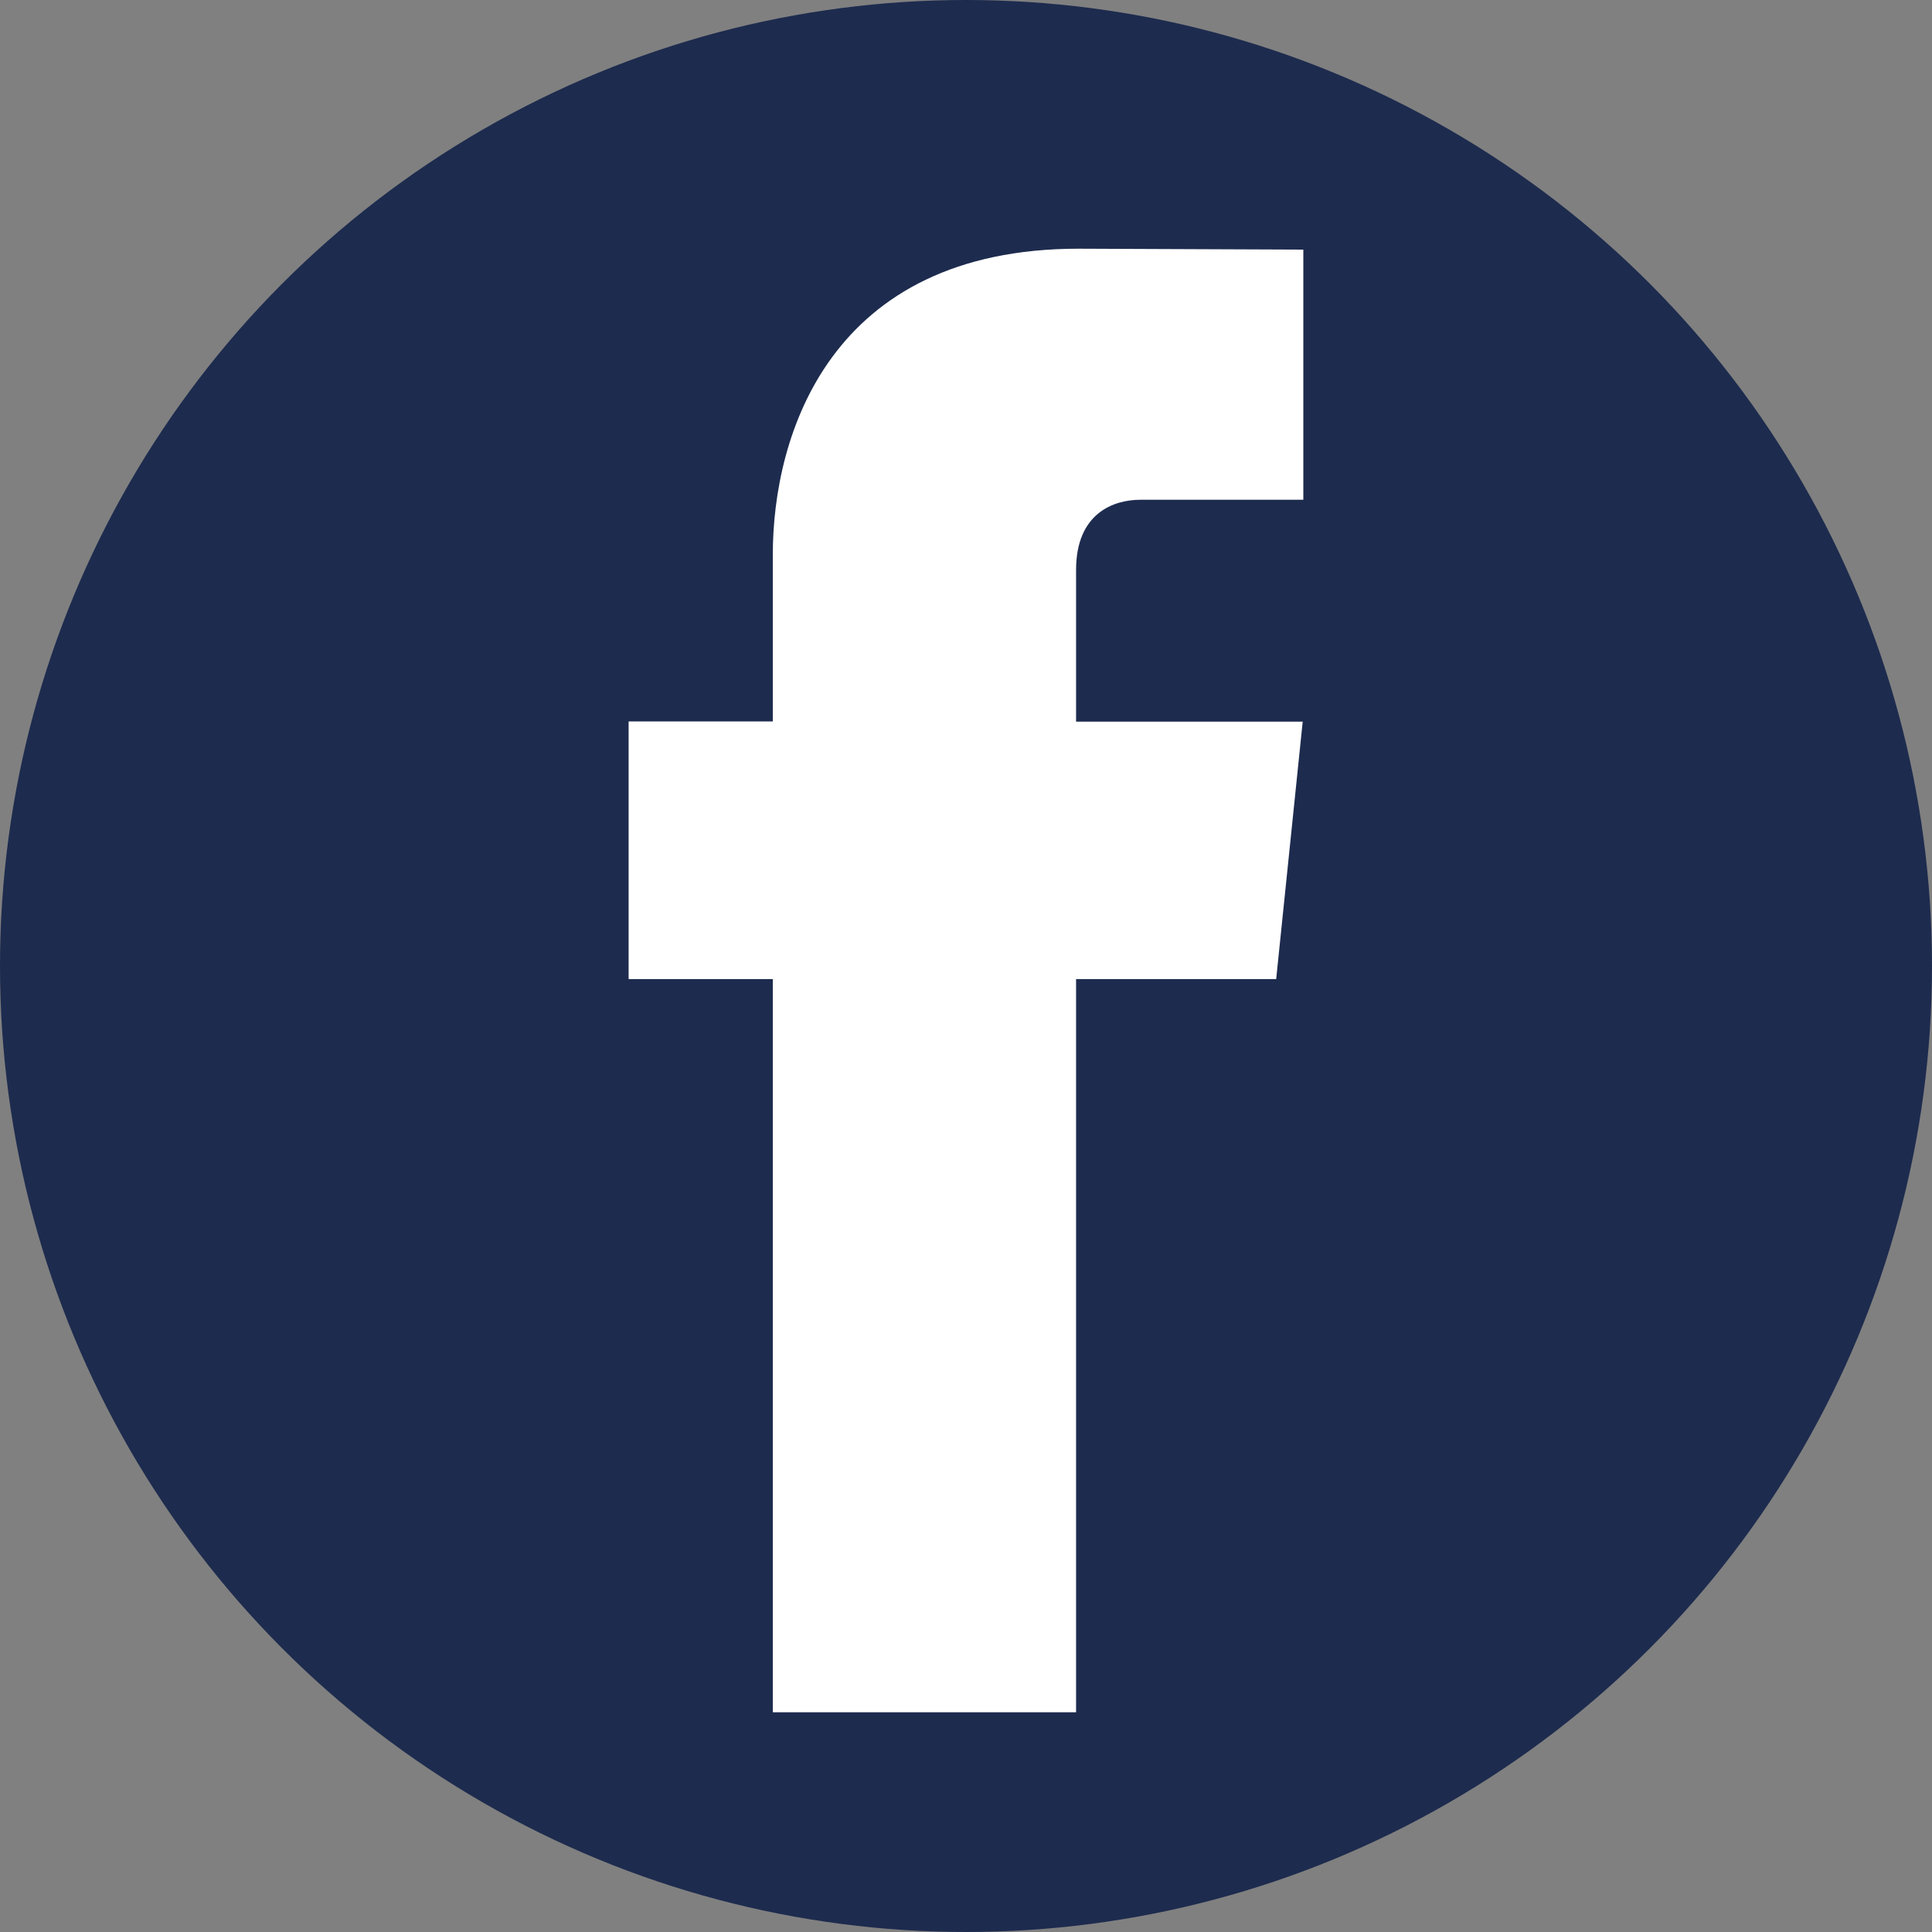
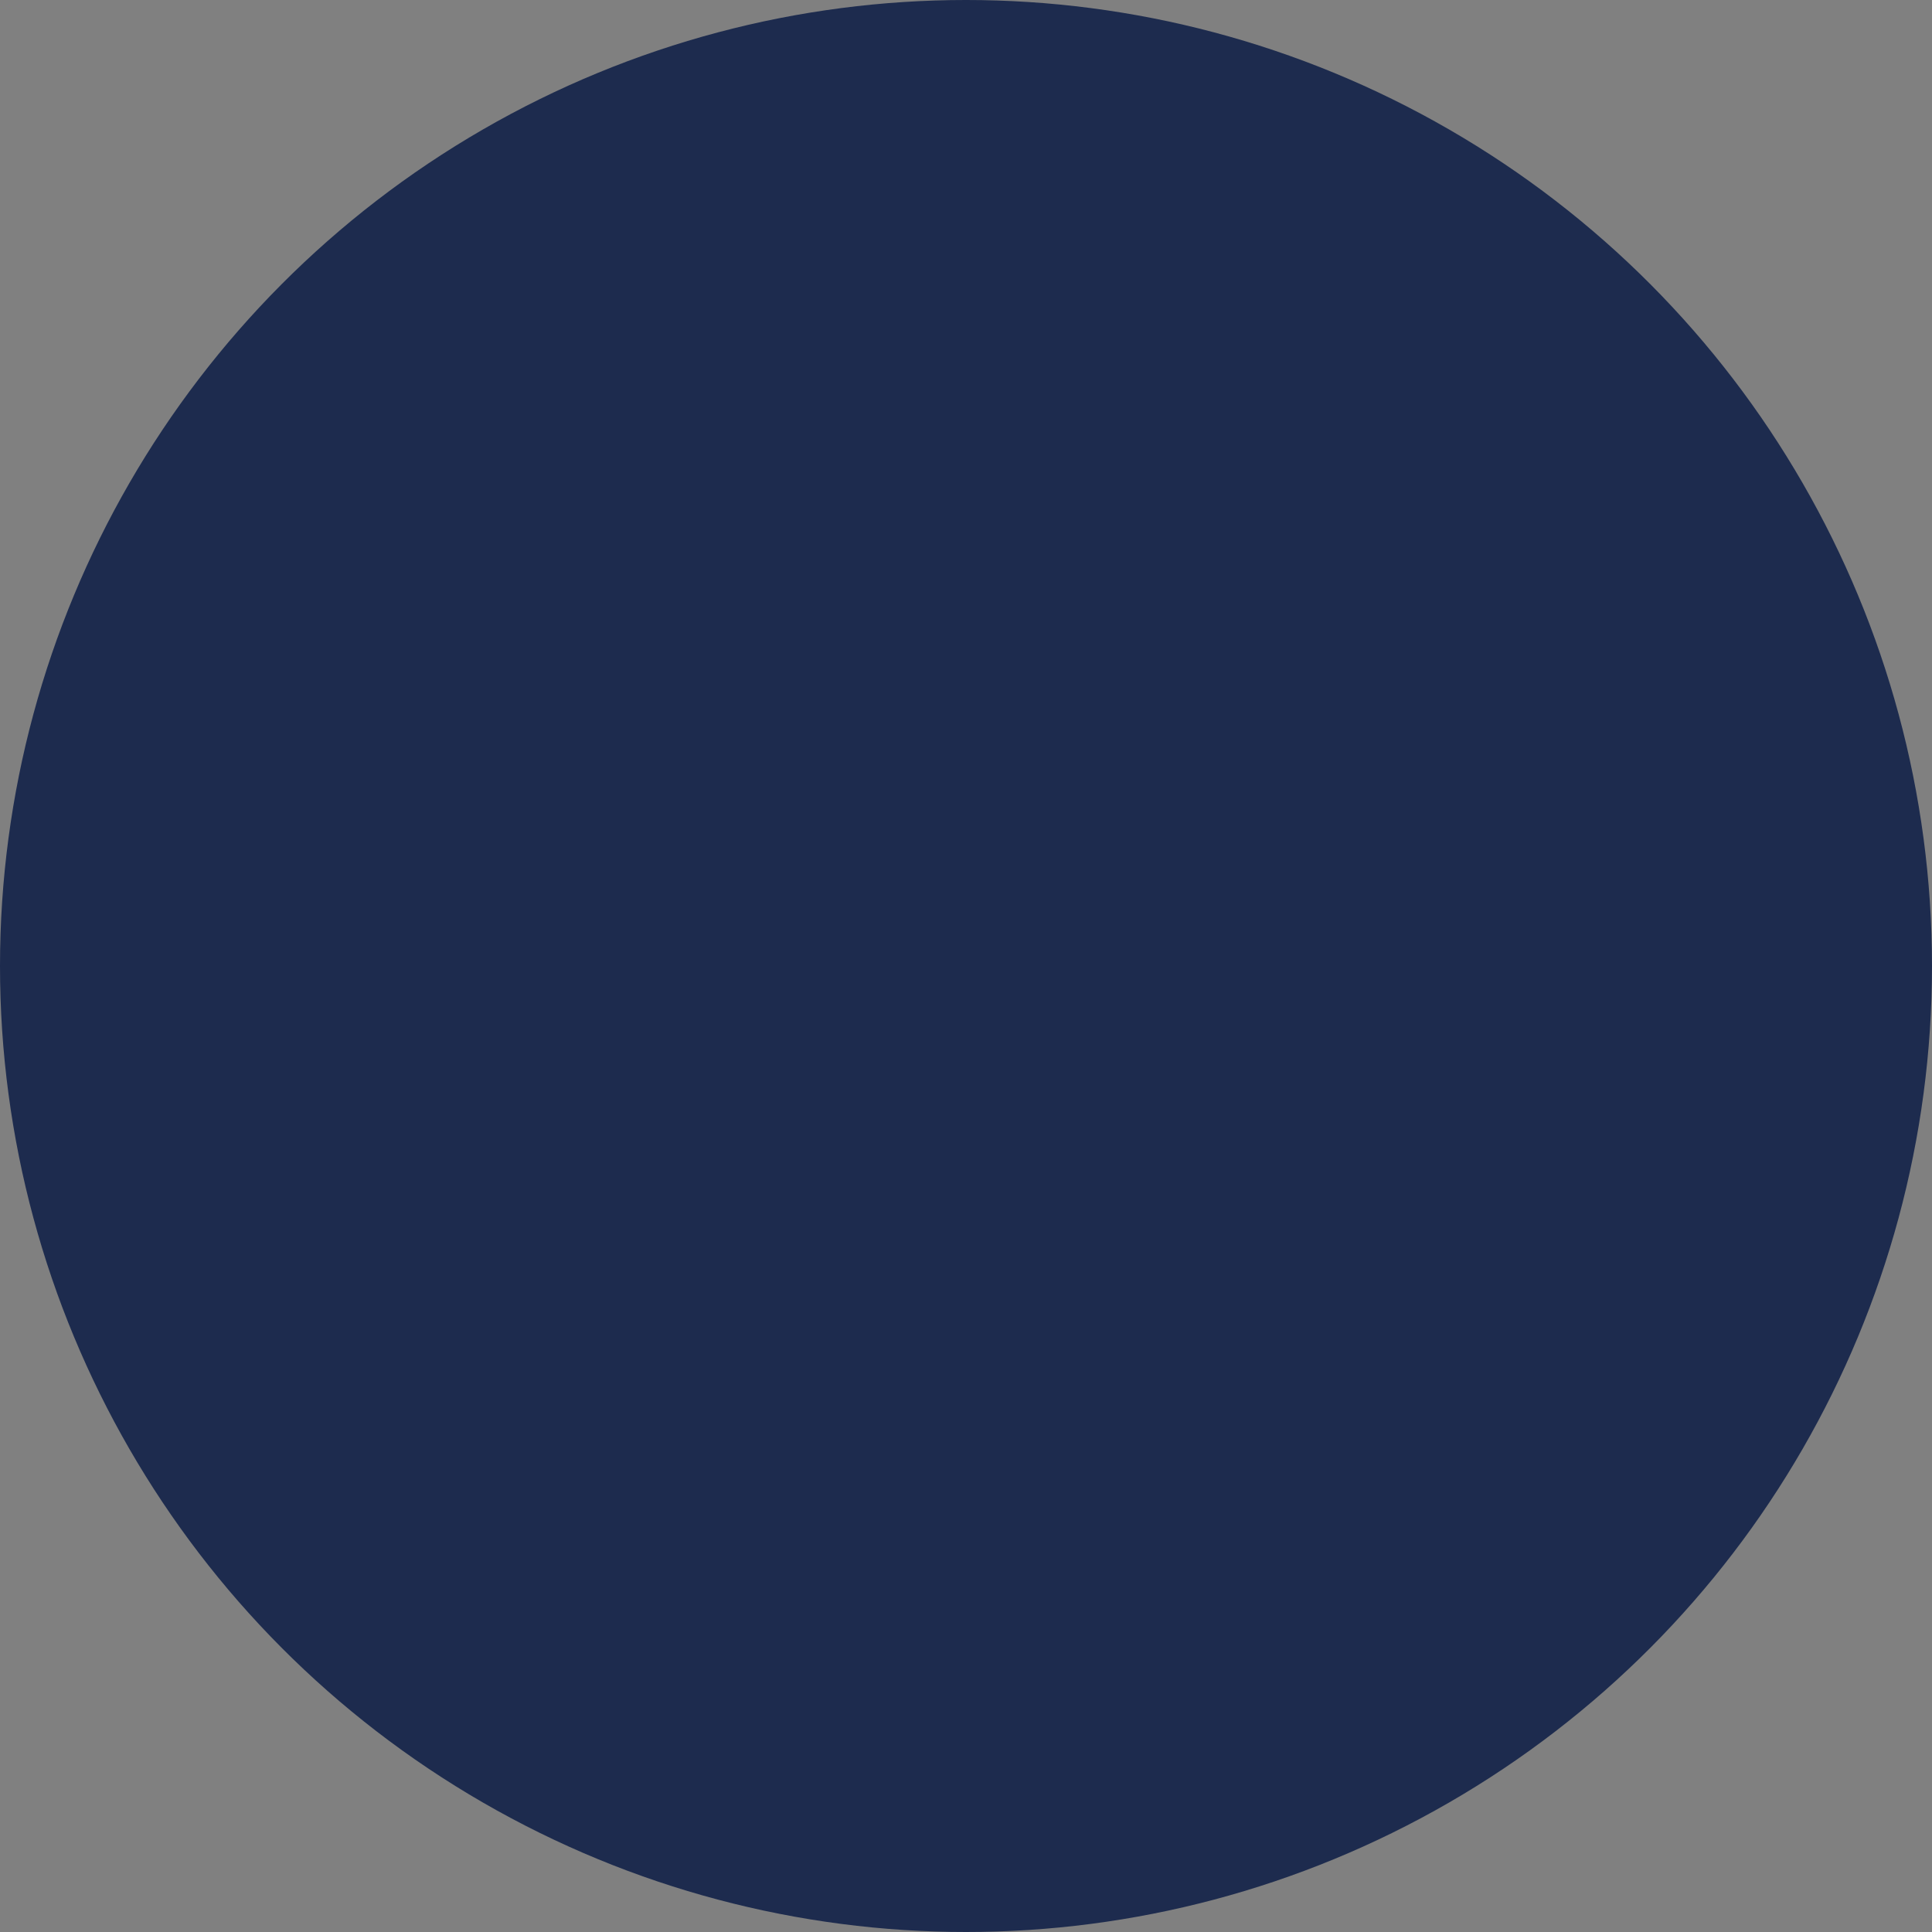
<svg xmlns="http://www.w3.org/2000/svg" id="Calque_1" data-name="Calque 1" viewBox="0 0 400 400">
  <rect x="0" y="0" width="400" height="400" fill="#808080" stroke="none" />
  <defs>
    <style>.cls-1{fill:#1d2b4e;}.cls-2{fill:#fff;}</style>
  </defs>
  <title>facebook</title>
  <circle class="cls-1" cx="200" cy="200" r="200" />
  <g id="facebook">
-     <path class="cls-2" d="M264.22,202.71H222.79v151.8H160V202.71H130.15V149.36H160V114.84c0-24.69,11.73-63.35,63.34-63.35l46.5.19v51.79H236.11c-5.54,0-13.32,2.76-13.32,14.54v31.4h46.92Z" />
-   </g>
+     </g>
</svg>